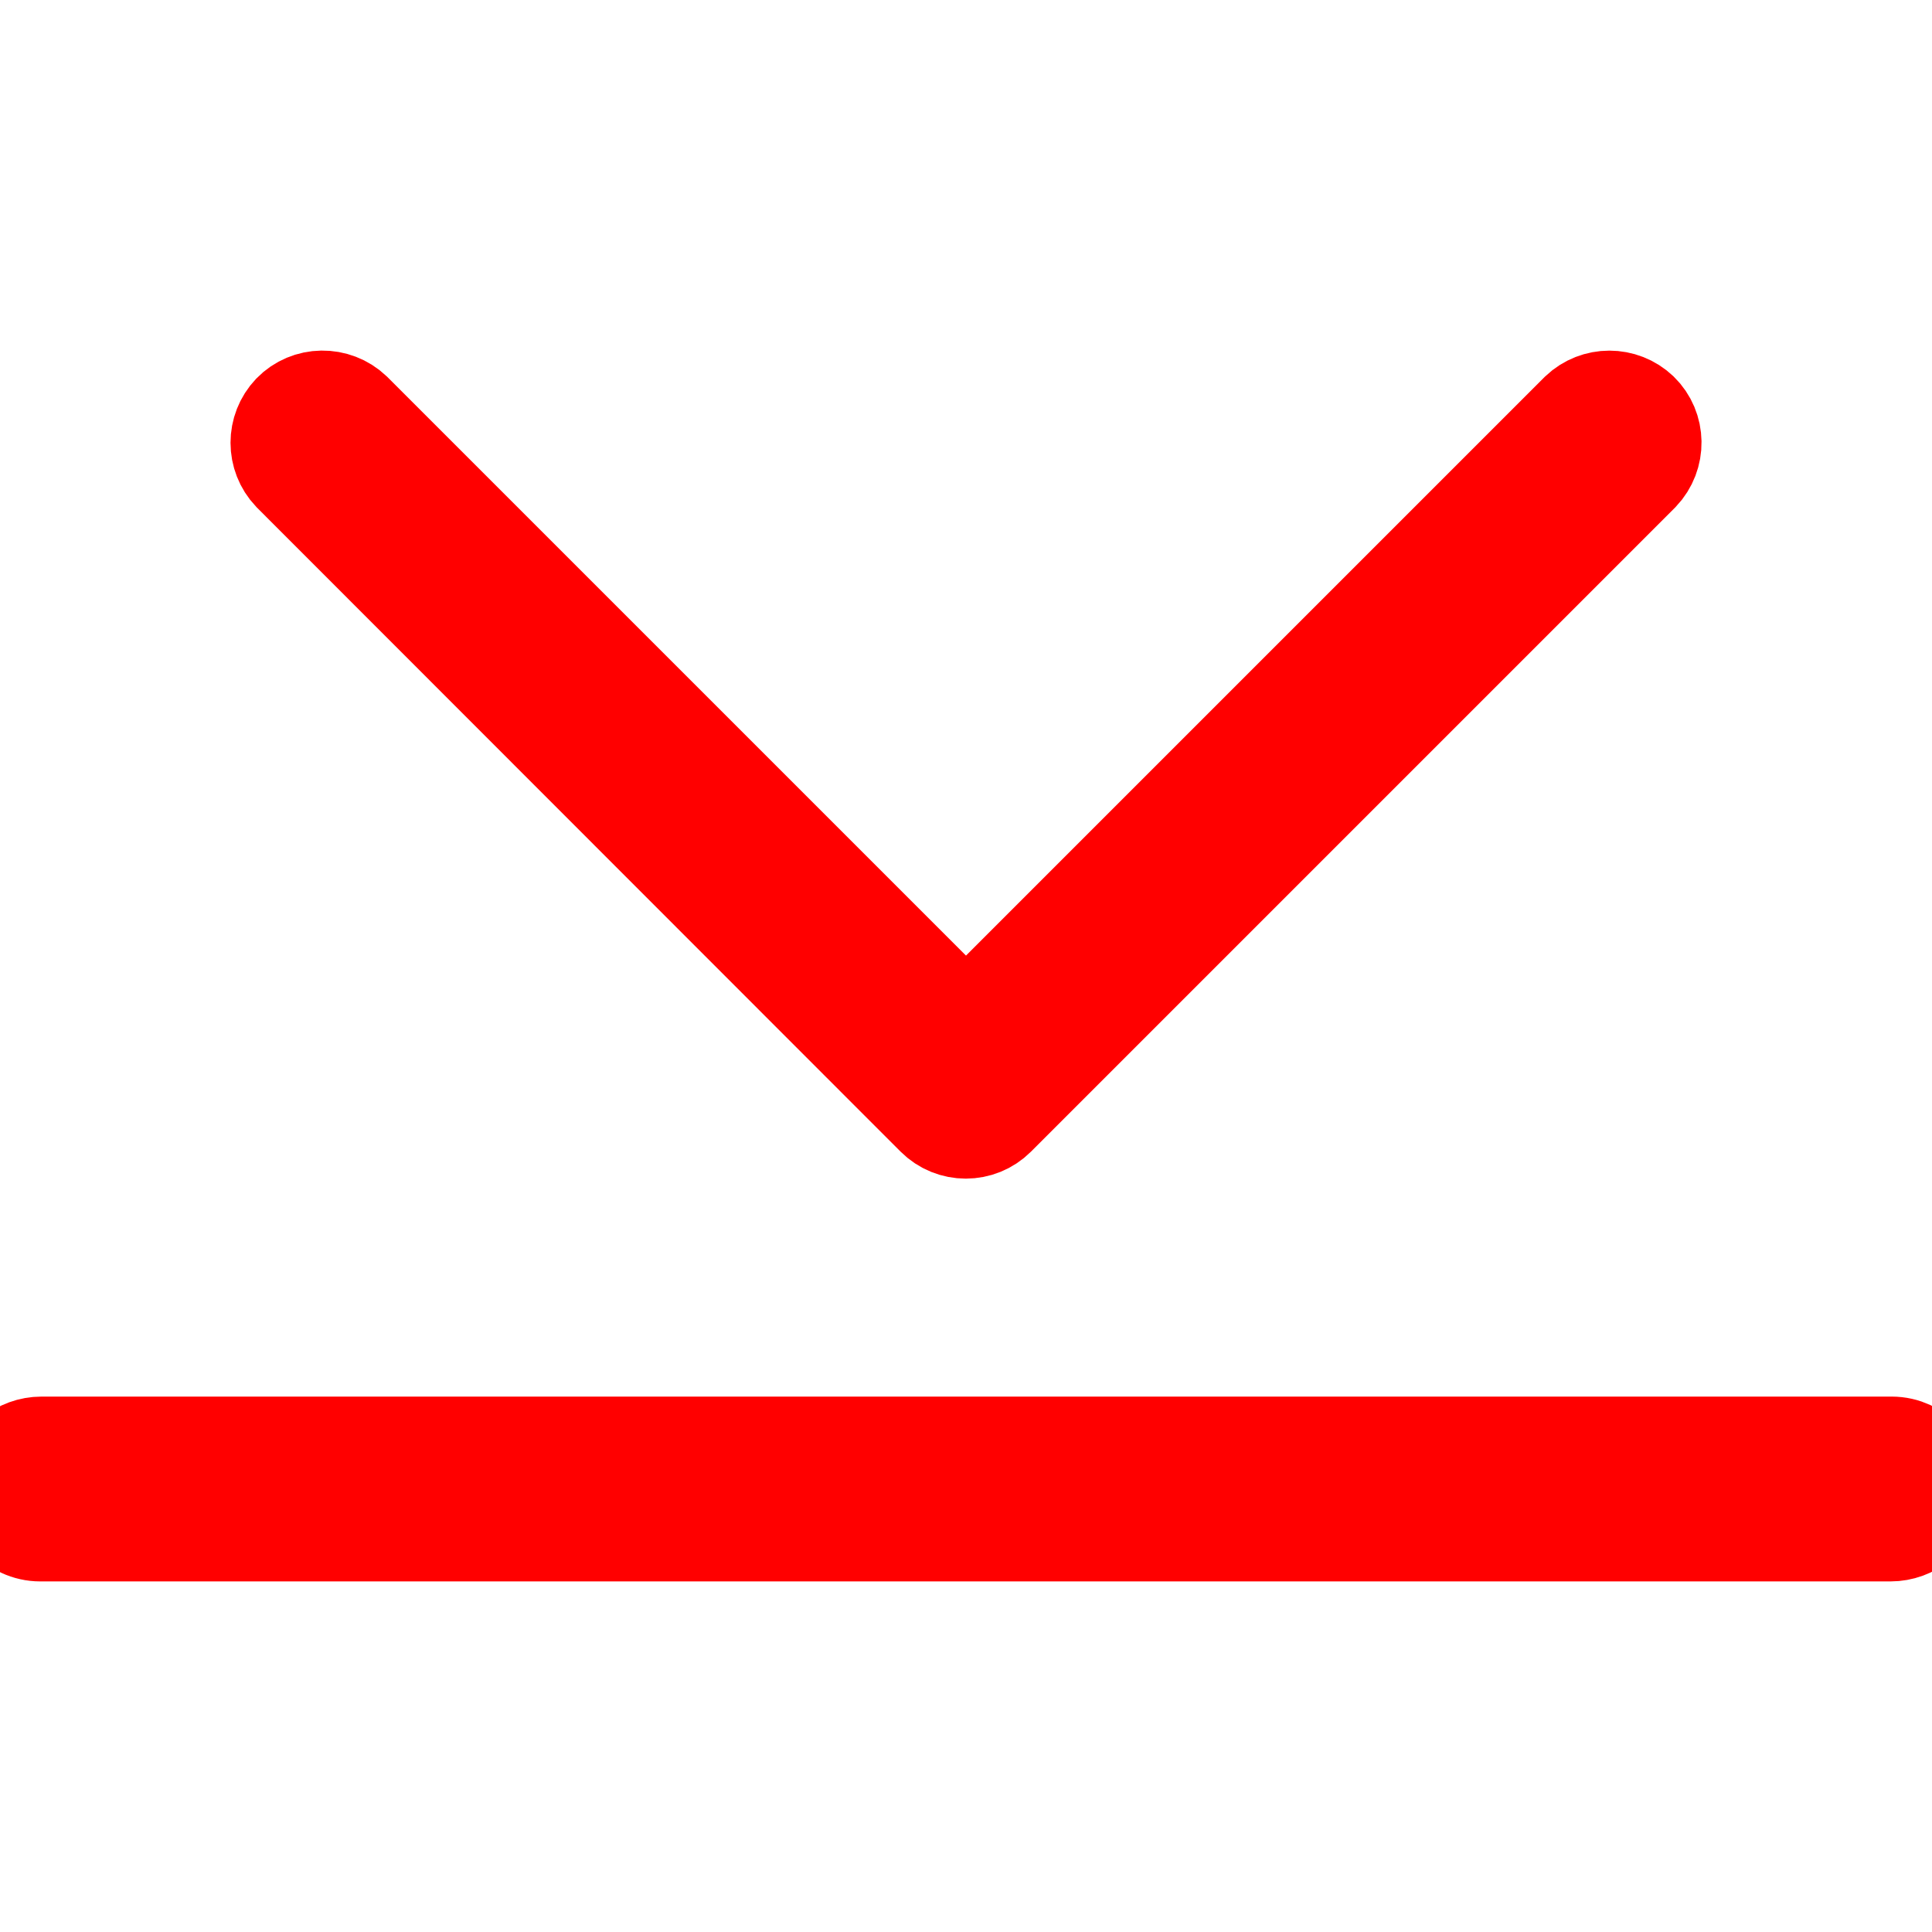
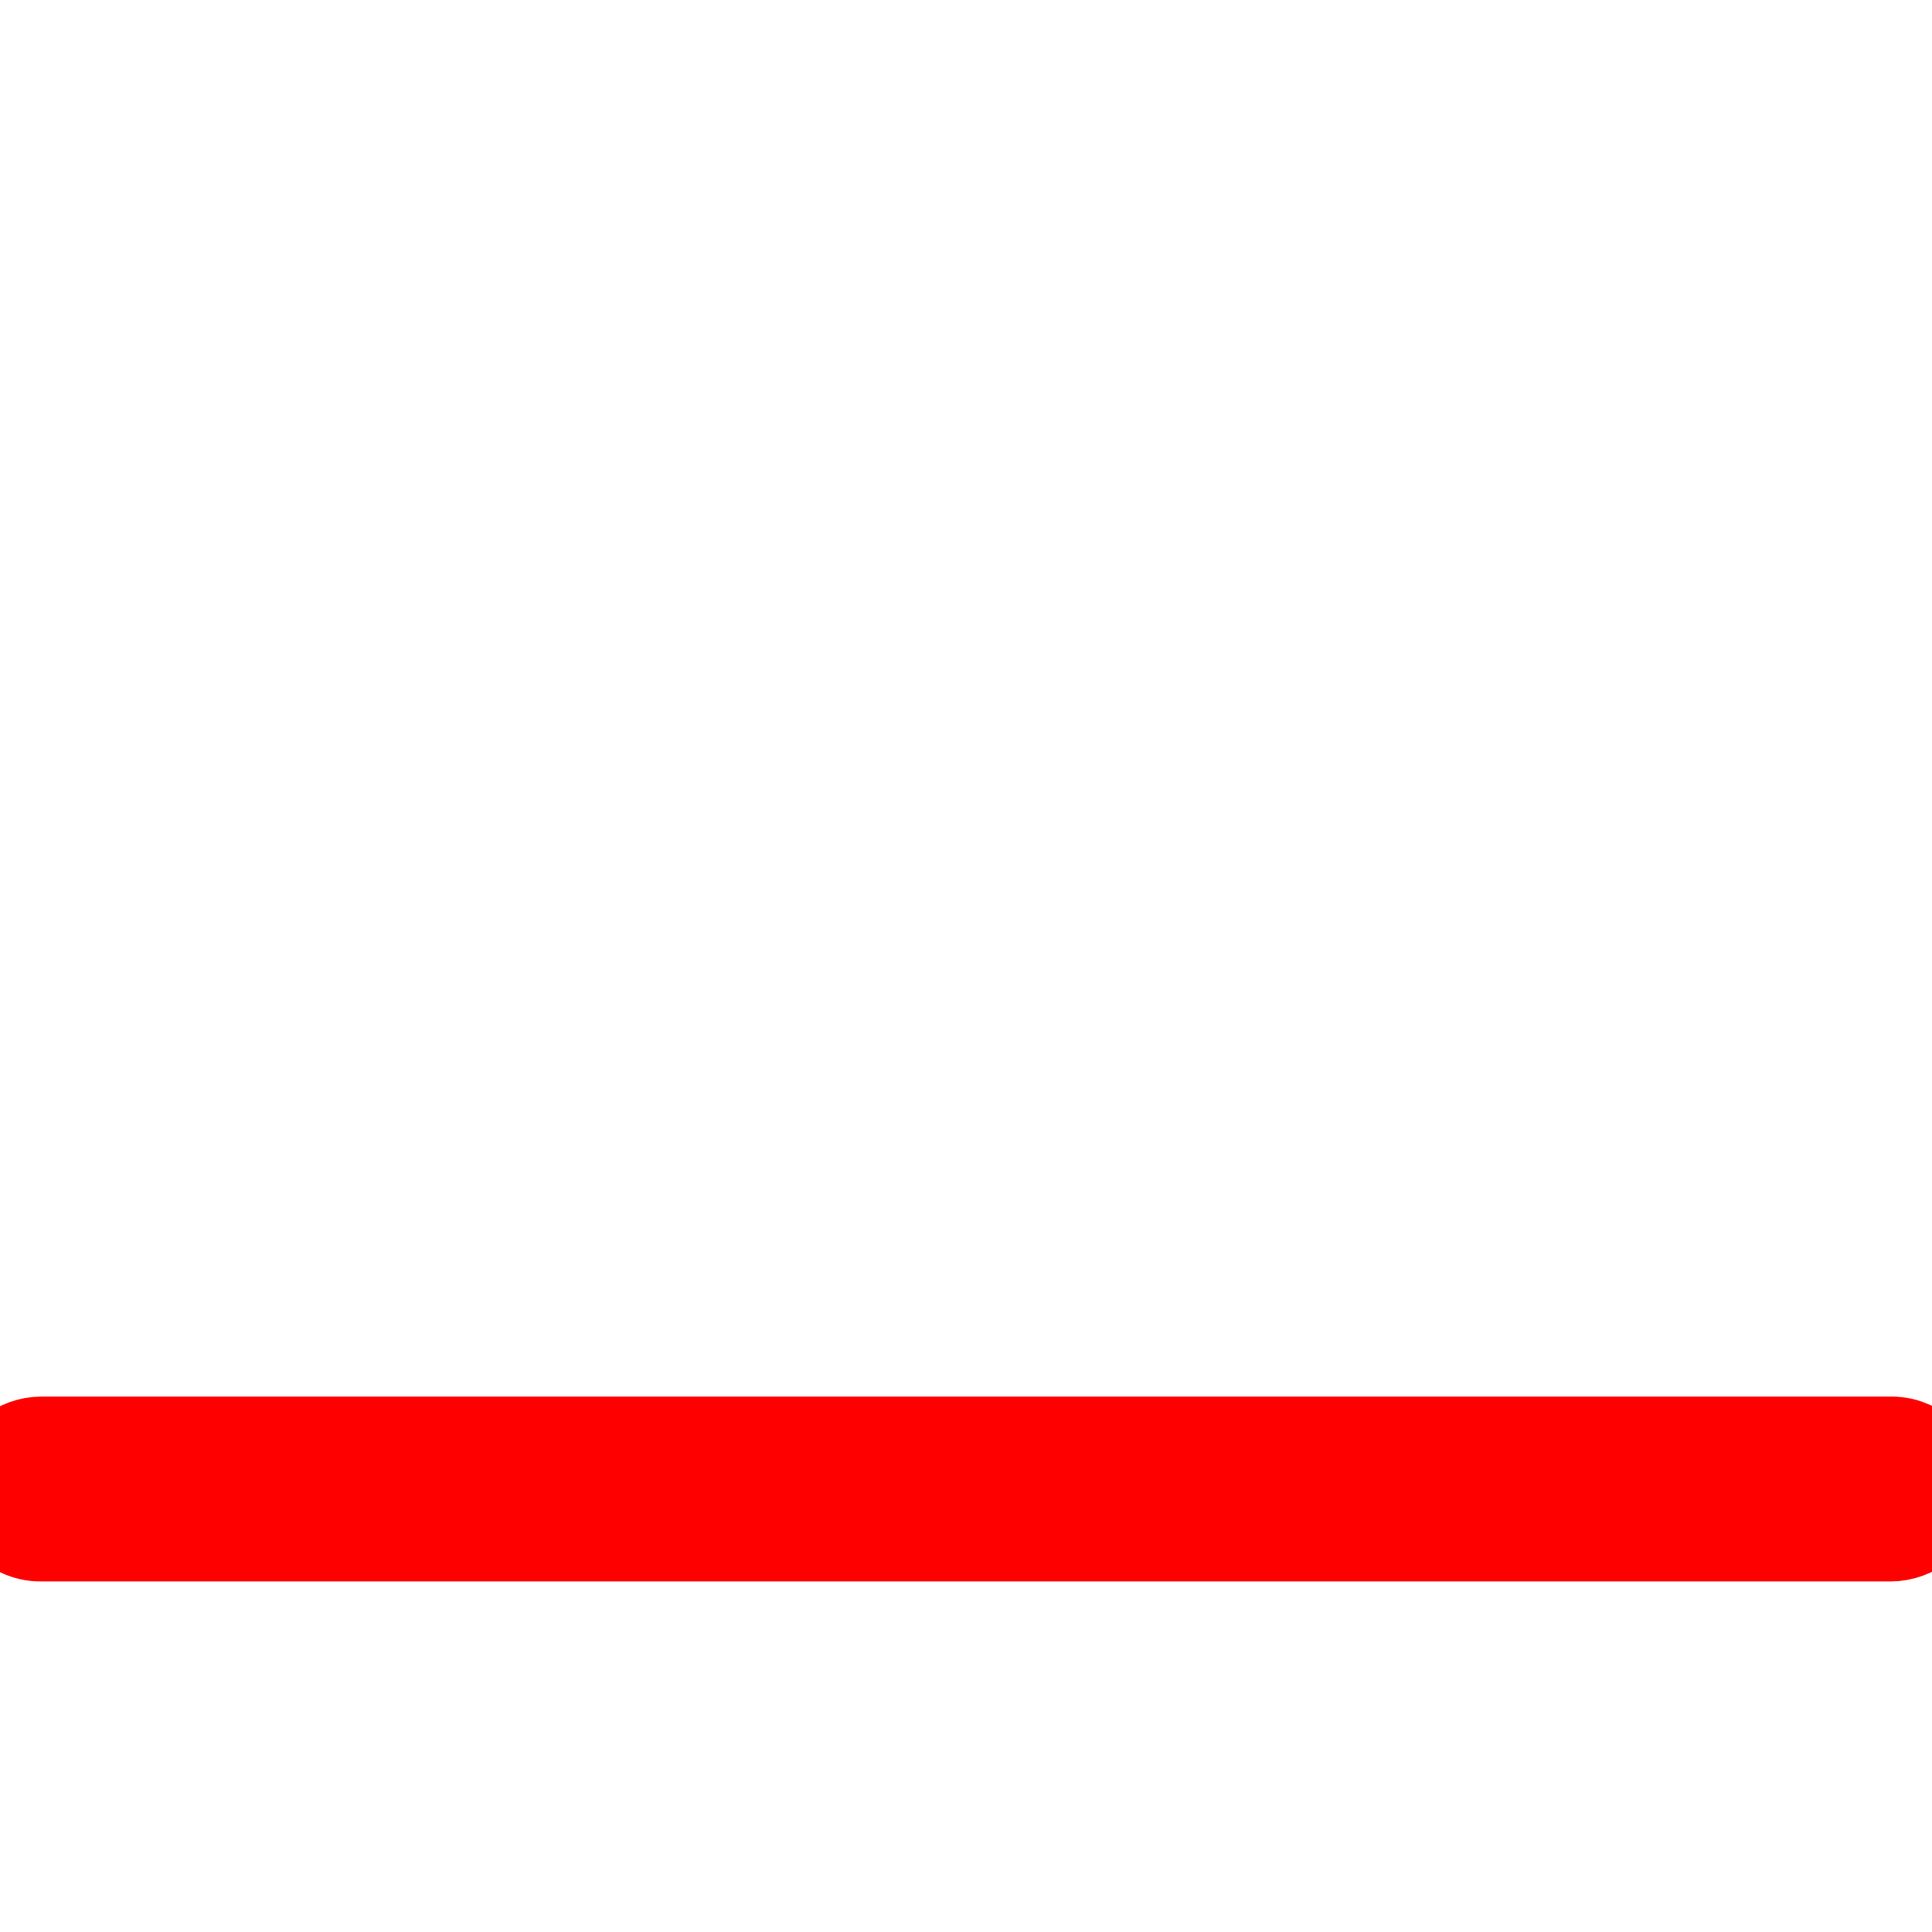
<svg xmlns="http://www.w3.org/2000/svg" fill="#ff0000" height="64px" width="64px" version="1.1" id="Layer_1" viewBox="0 0 512.02 512.02" xml:space="preserve" stroke="#ff0000" stroke-width="27.649">
  <g id="SVGRepo_bgCarrier" stroke-width="0" />
  <g id="SVGRepo_tracerCarrier" stroke-linecap="round" stroke-linejoin="round" stroke="#CCCCCC" stroke-width="2.048" />
  <g id="SVGRepo_iconCarrier">
    <g>
      <g>
        <g>
-           <path d="M248.436,295.417c4.16,4.16,10.88,4.16,15.04,0L434.143,124.75c4.053-4.267,3.947-10.987-0.213-15.04 c-4.16-3.947-10.667-3.947-14.827,0L256.009,272.803L92.916,109.71c-4.267-4.053-10.987-3.947-15.04,0.213 c-3.947,4.16-3.947,10.667,0,14.827L248.436,295.417z" />
          <path d="M501.343,383.95H10.996c-5.333,0-10.133,3.84-10.88,9.067c-0.96,6.613,4.16,12.267,10.56,12.267h490.347 c5.333,0,10.133-3.84,10.88-9.067C512.863,389.603,507.743,383.95,501.343,383.95z" />
        </g>
      </g>
    </g>
  </g>
</svg>